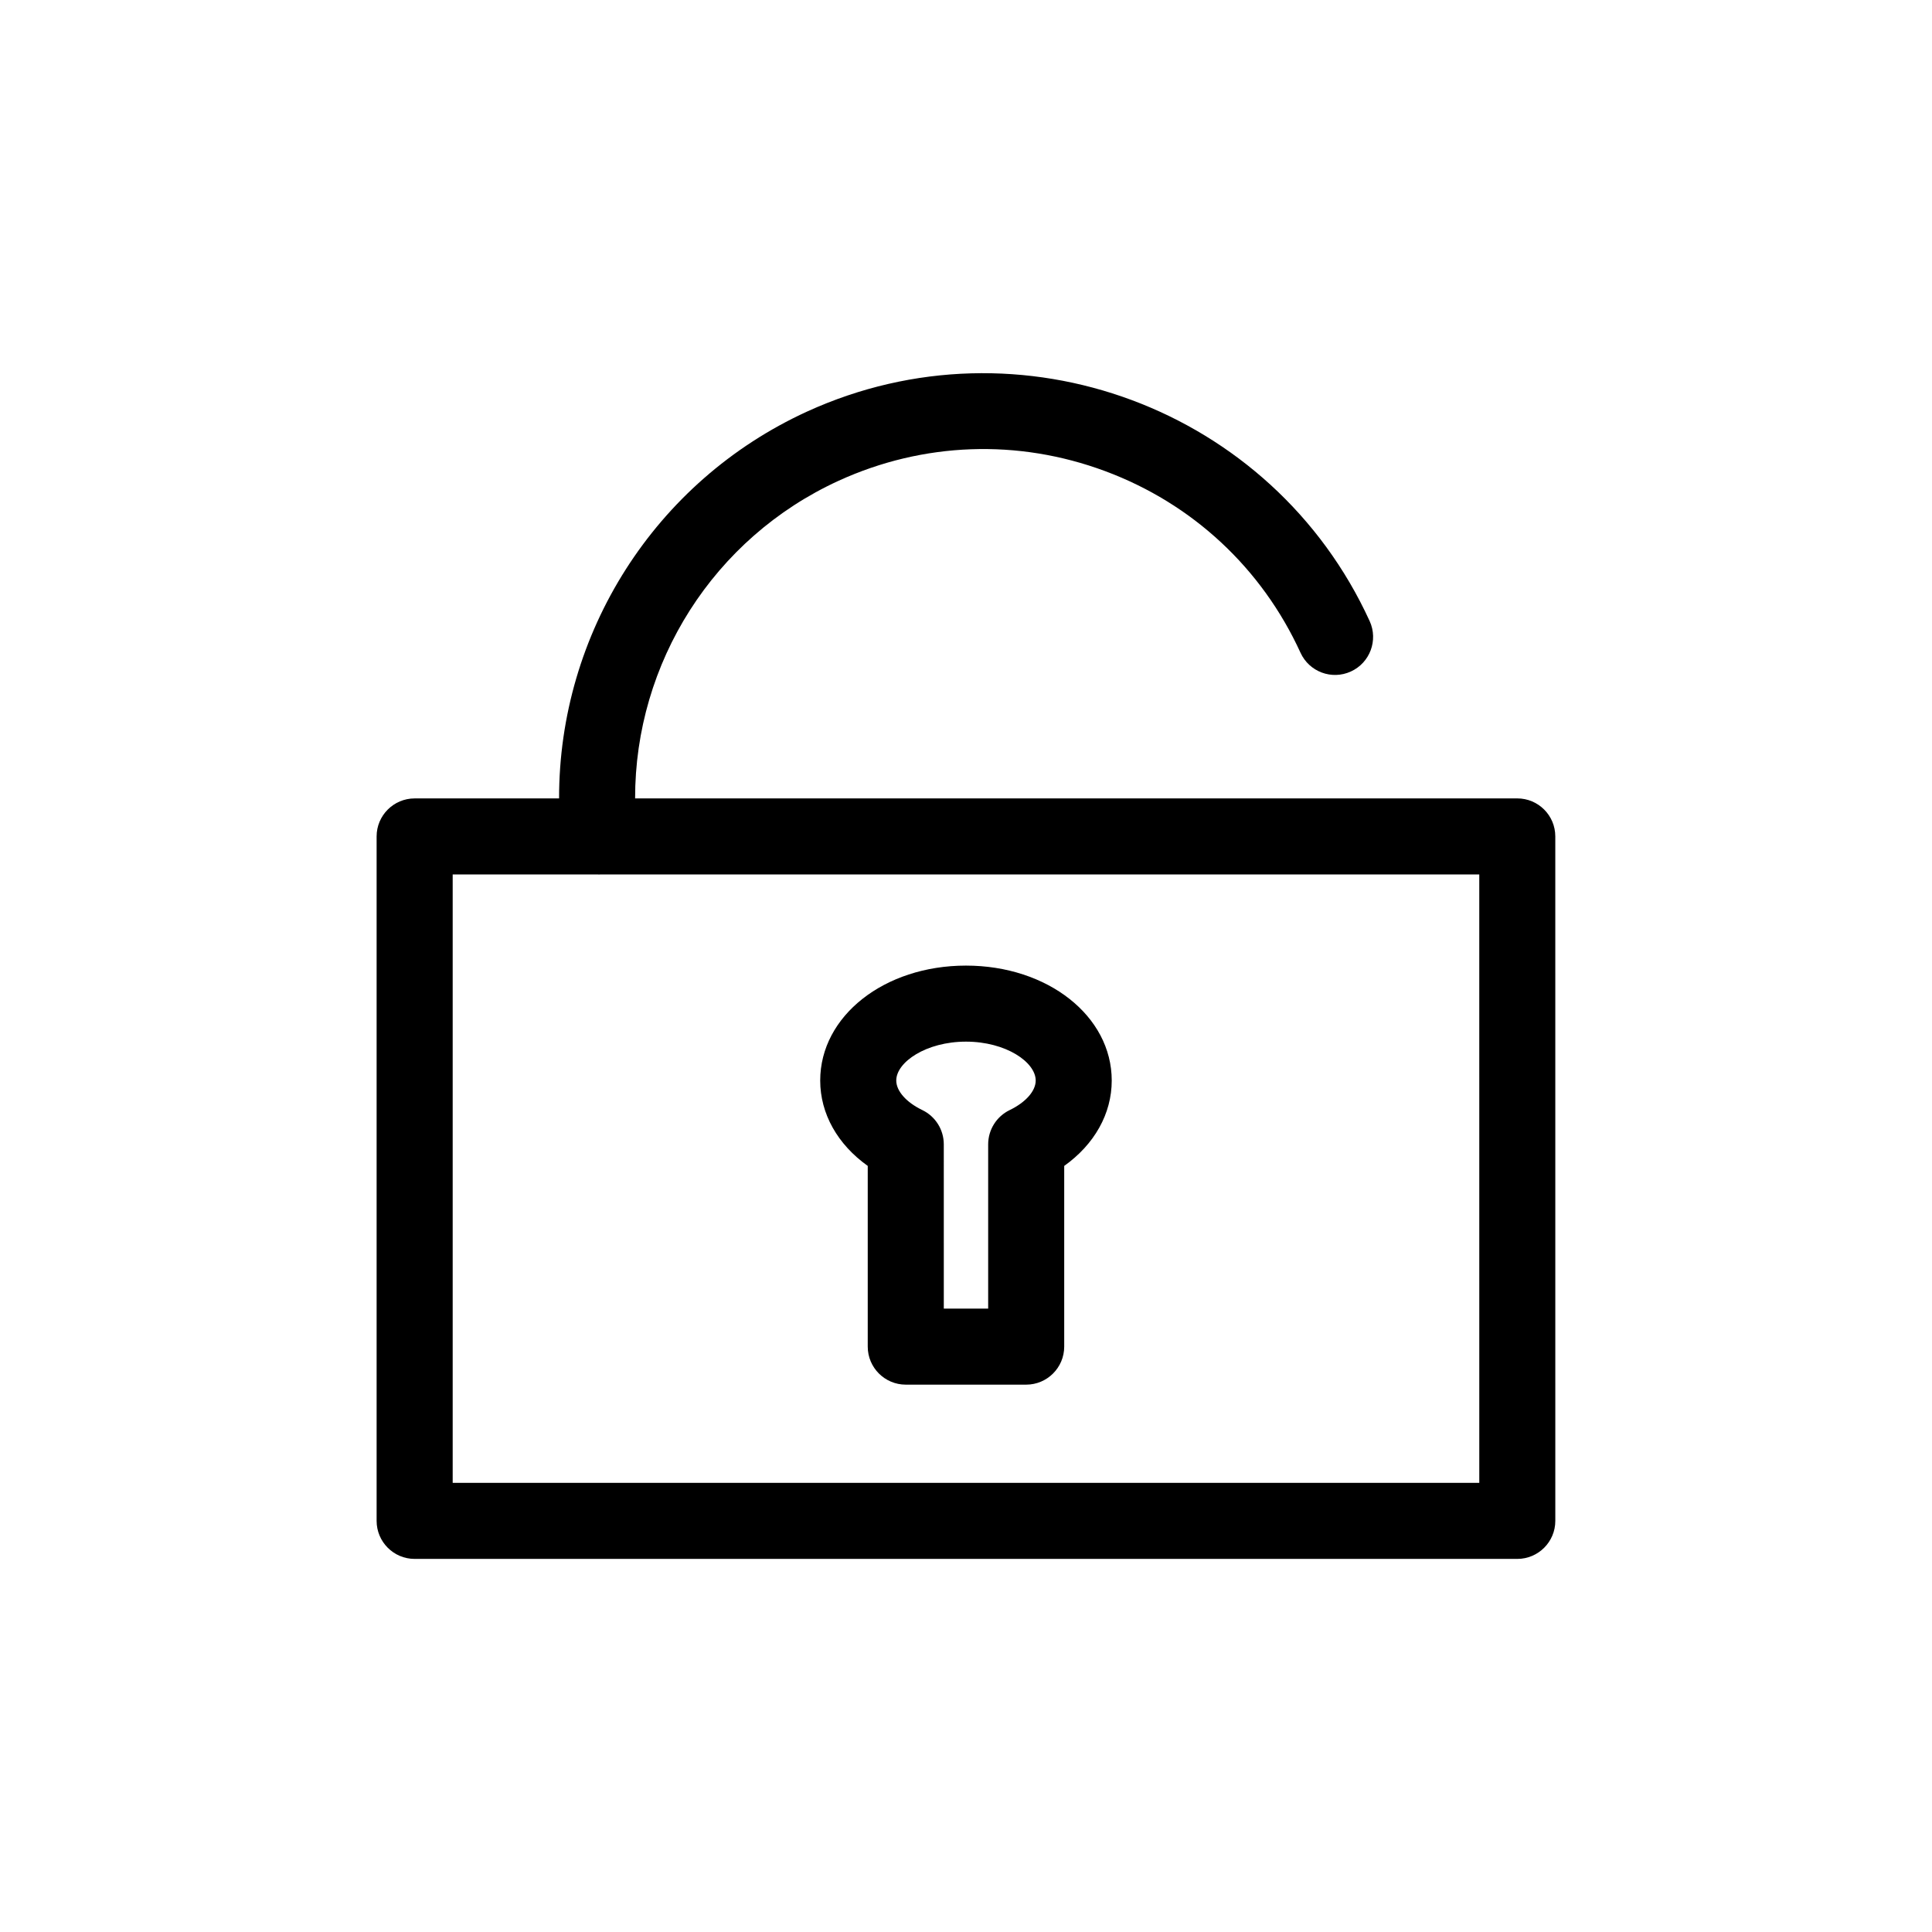
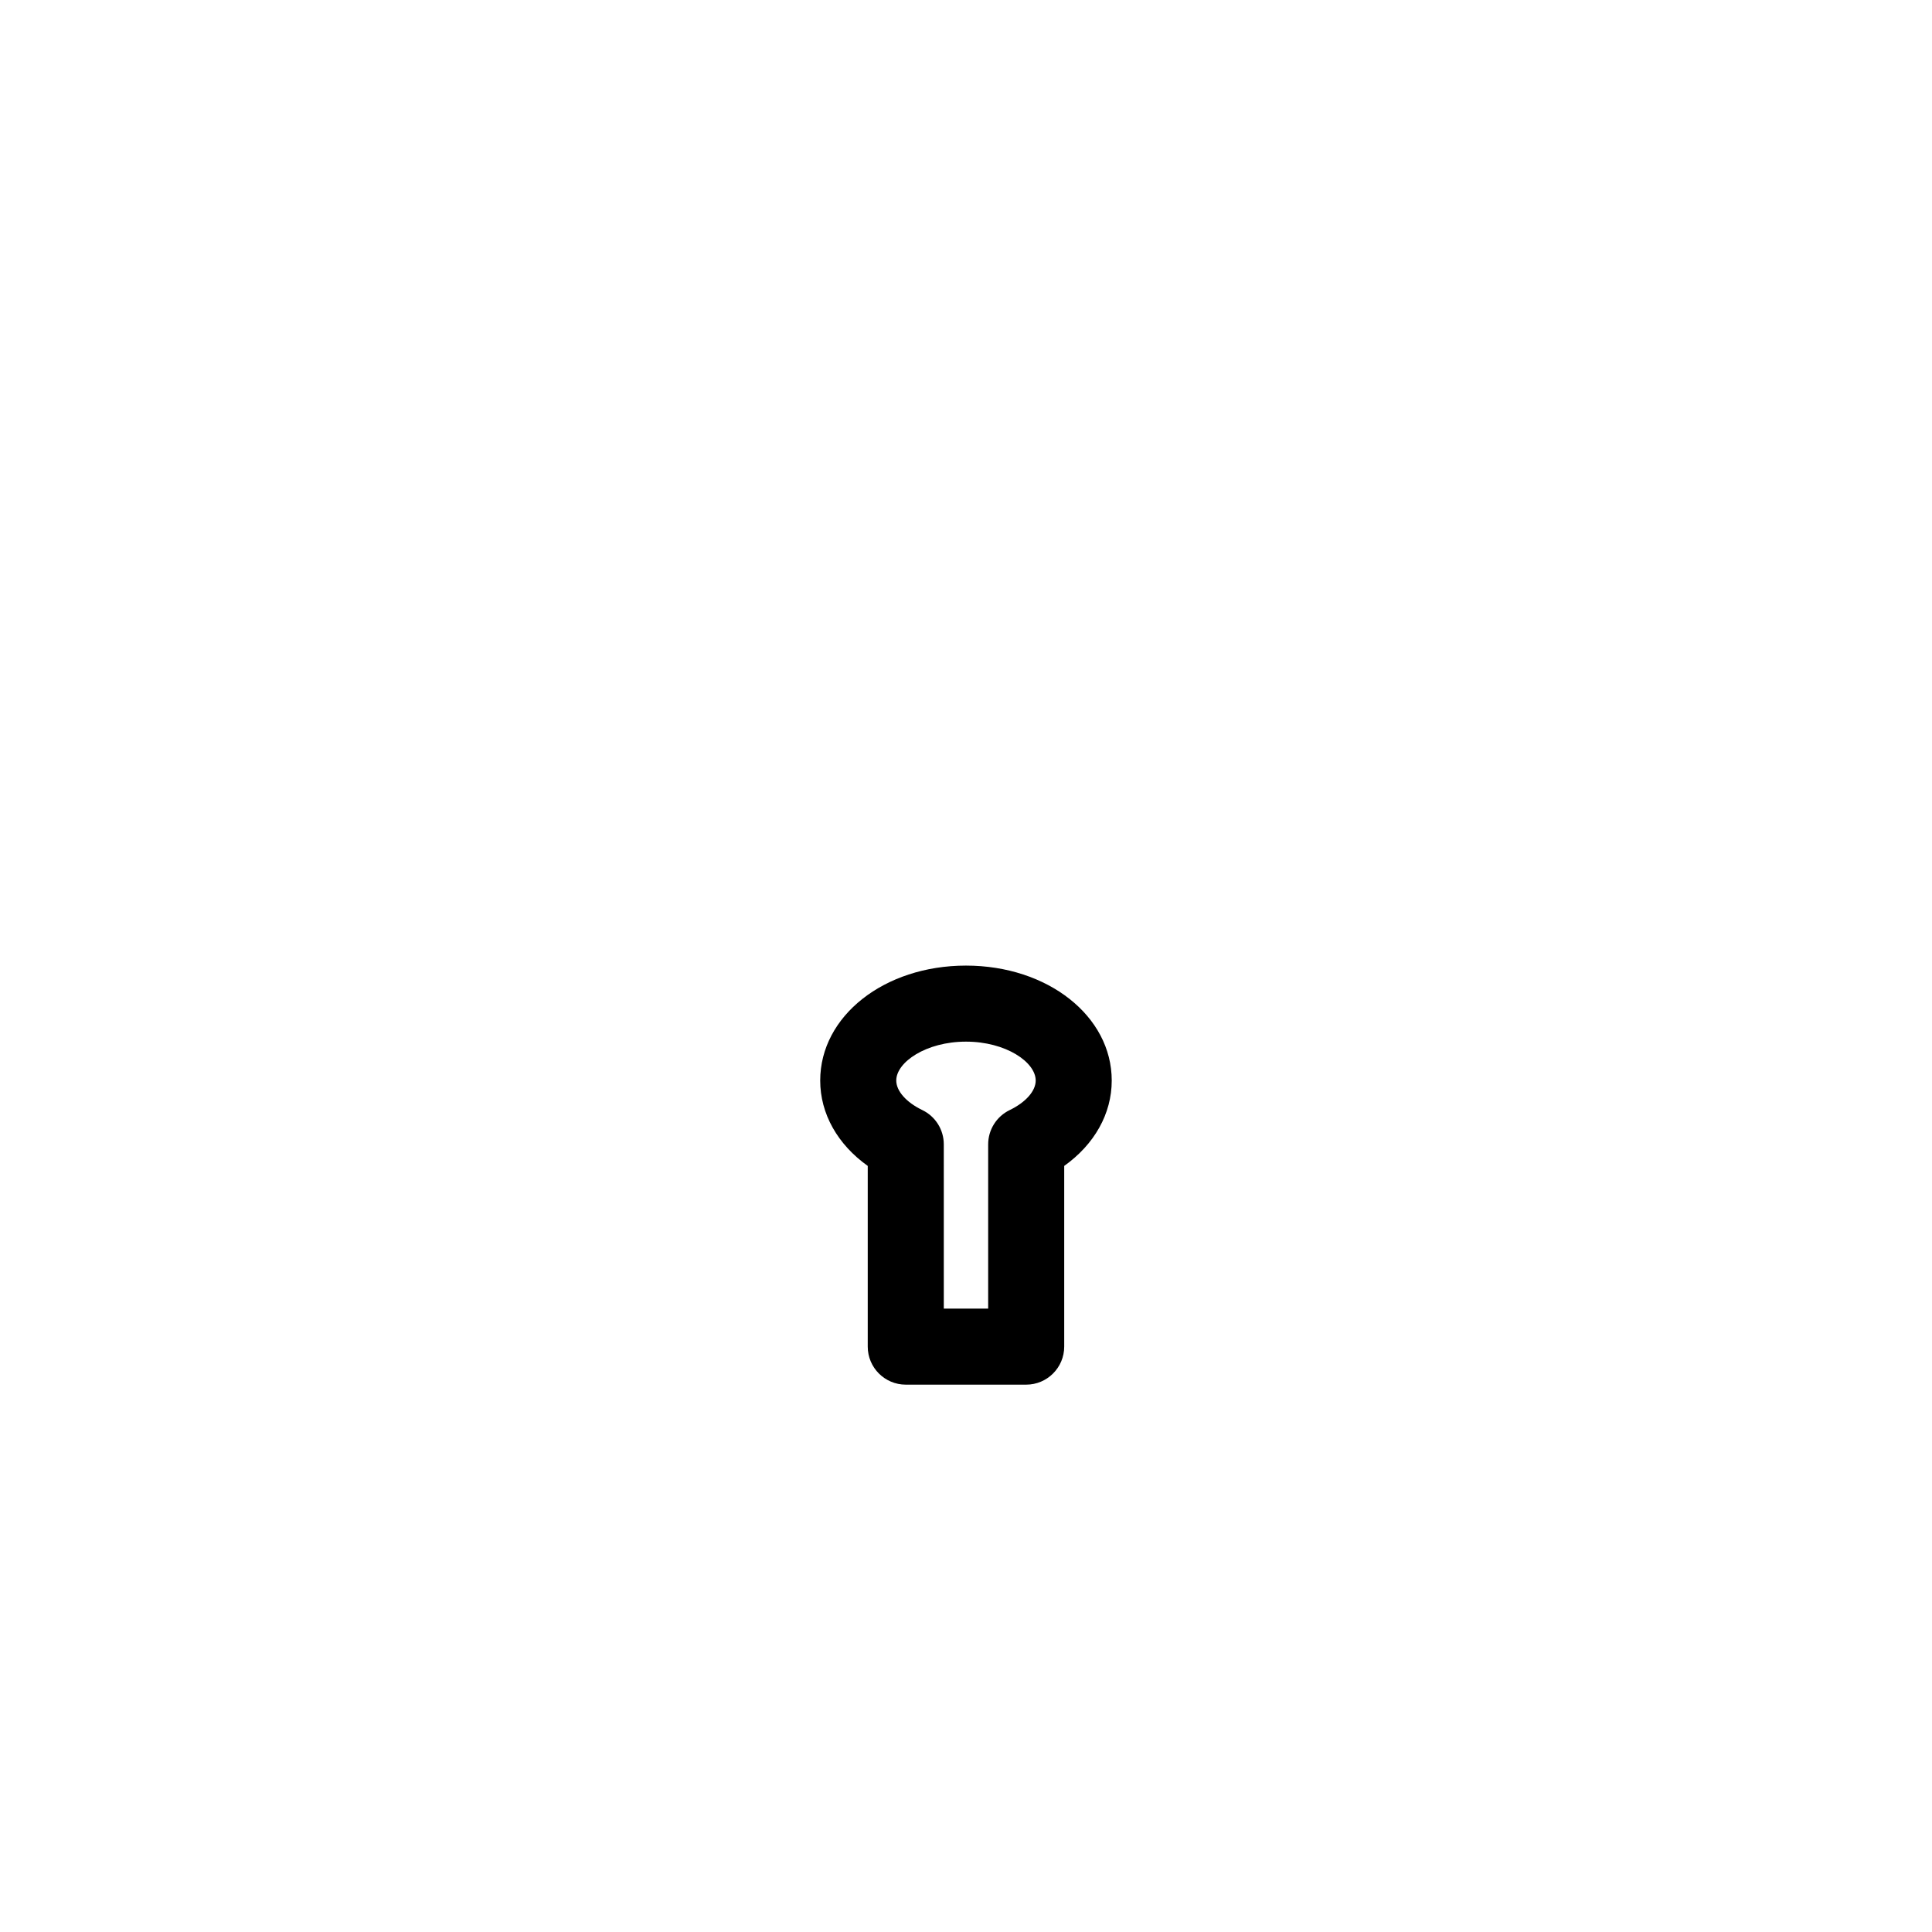
<svg xmlns="http://www.w3.org/2000/svg" fill="#000000" width="800px" height="800px" version="1.1" viewBox="144 144 512 512">
  <g>
-     <path d="m546.1 355.59h-233.79c-0.047-35.906 20.777-68.988 53.918-84.176 22.43-10.254 47.523-11.168 70.648-2.562 23.129 8.605 41.516 25.699 51.77 48.129 2.312 5.055 8.281 7.297 13.355 4.969 5.059-2.312 7.285-8.293 4.973-13.352-25.809-56.426-92.715-81.309-149.14-55.508-40.363 18.496-65.719 58.781-65.672 102.5h-38.277c-5.562 0-10.078 4.516-10.078 10.078v181.38c0 5.562 4.516 10.078 10.078 10.078h292.21c5.562 0 10.078-4.516 10.078-10.078l-0.004-181.39c0-5.566-4.516-10.074-10.078-10.074zm-10.074 181.38h-272.06v-161.23h38.5c0.07 0 0.137 0.02 0.211 0.02 0.133 0 0.273-0.016 0.406-0.02h232.94z" />
    <path d="m373.96 452.98v47.887c0 5.562 4.516 10.078 10.078 10.078h31.91c5.562 0 10.078-4.516 10.078-10.078v-47.887c7.984-5.688 12.594-13.809 12.594-22.625 0-17.086-16.969-30.461-38.629-30.461s-38.629 13.375-38.629 30.461c0.004 8.809 4.613 16.938 12.598 22.625zm26.035-32.934c10.574 0 18.477 5.441 18.477 10.309 0 2.777-2.641 5.773-6.898 7.828-3.481 1.684-5.699 5.211-5.699 9.078v43.535h-11.758l-0.004-43.543c0-3.871-2.211-7.394-5.699-9.078-4.258-2.051-6.898-5.055-6.898-7.828 0.004-4.863 7.902-10.301 18.48-10.301z" />
  </g>
</svg>